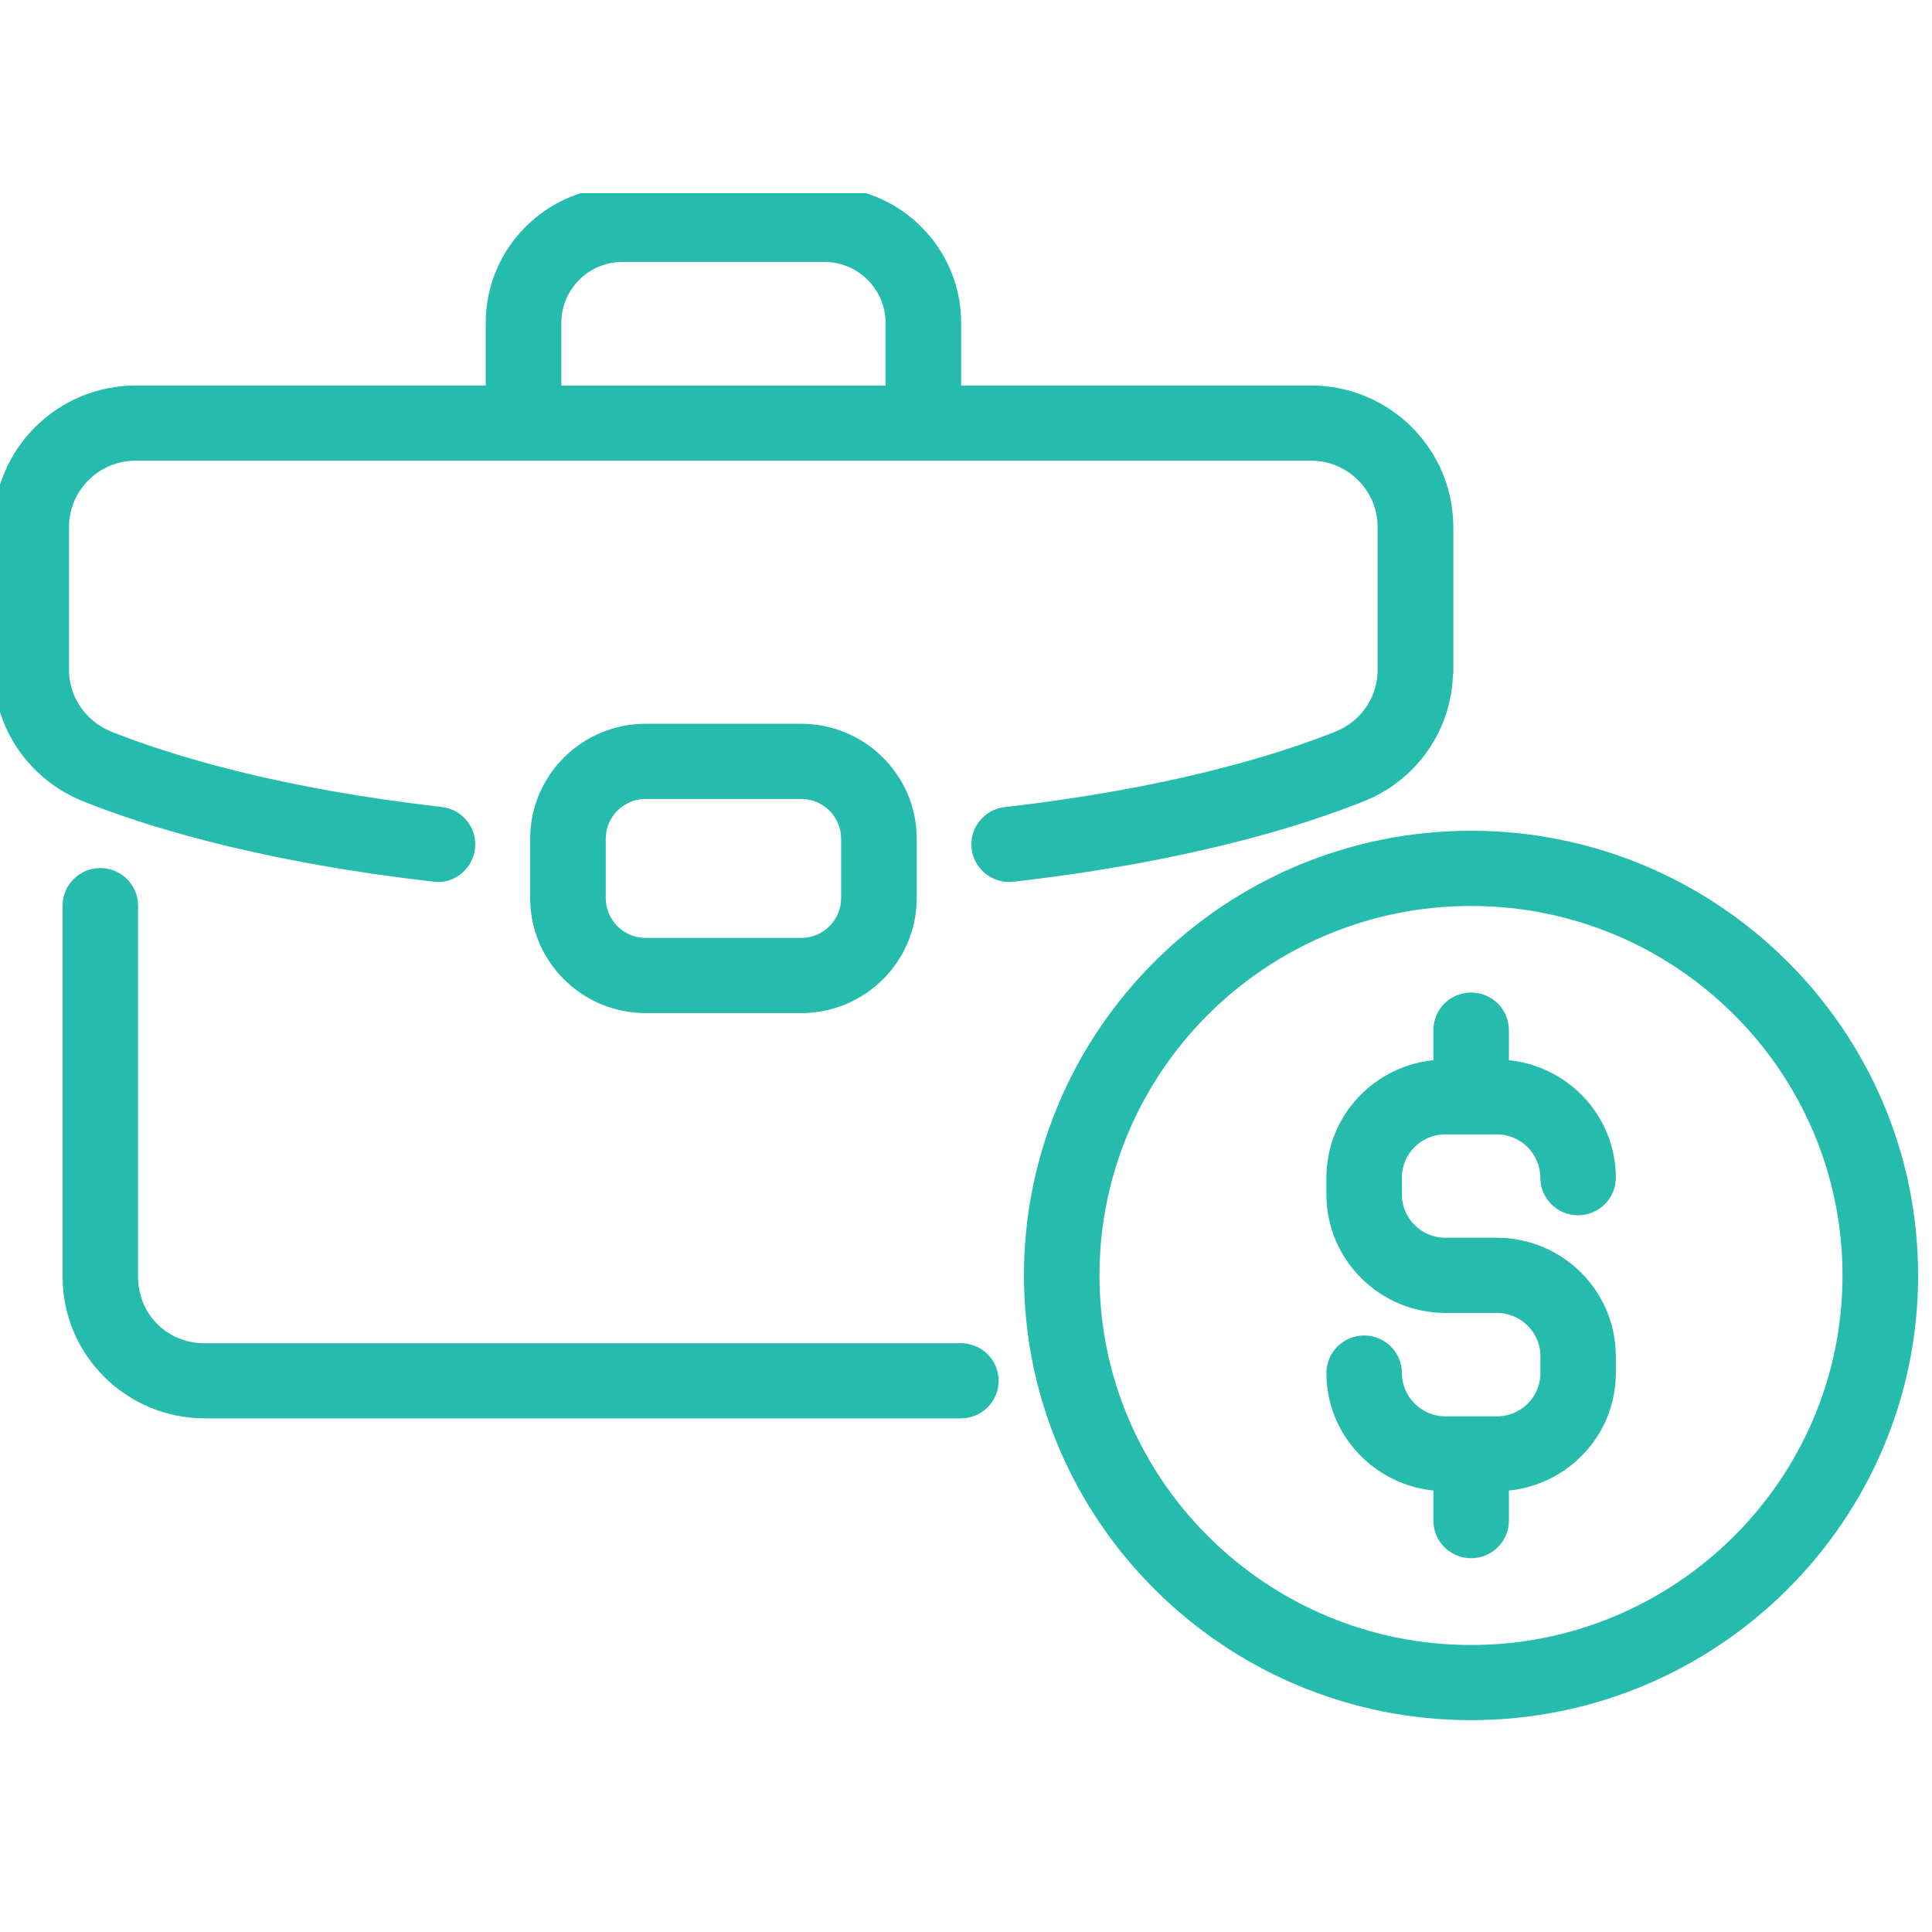
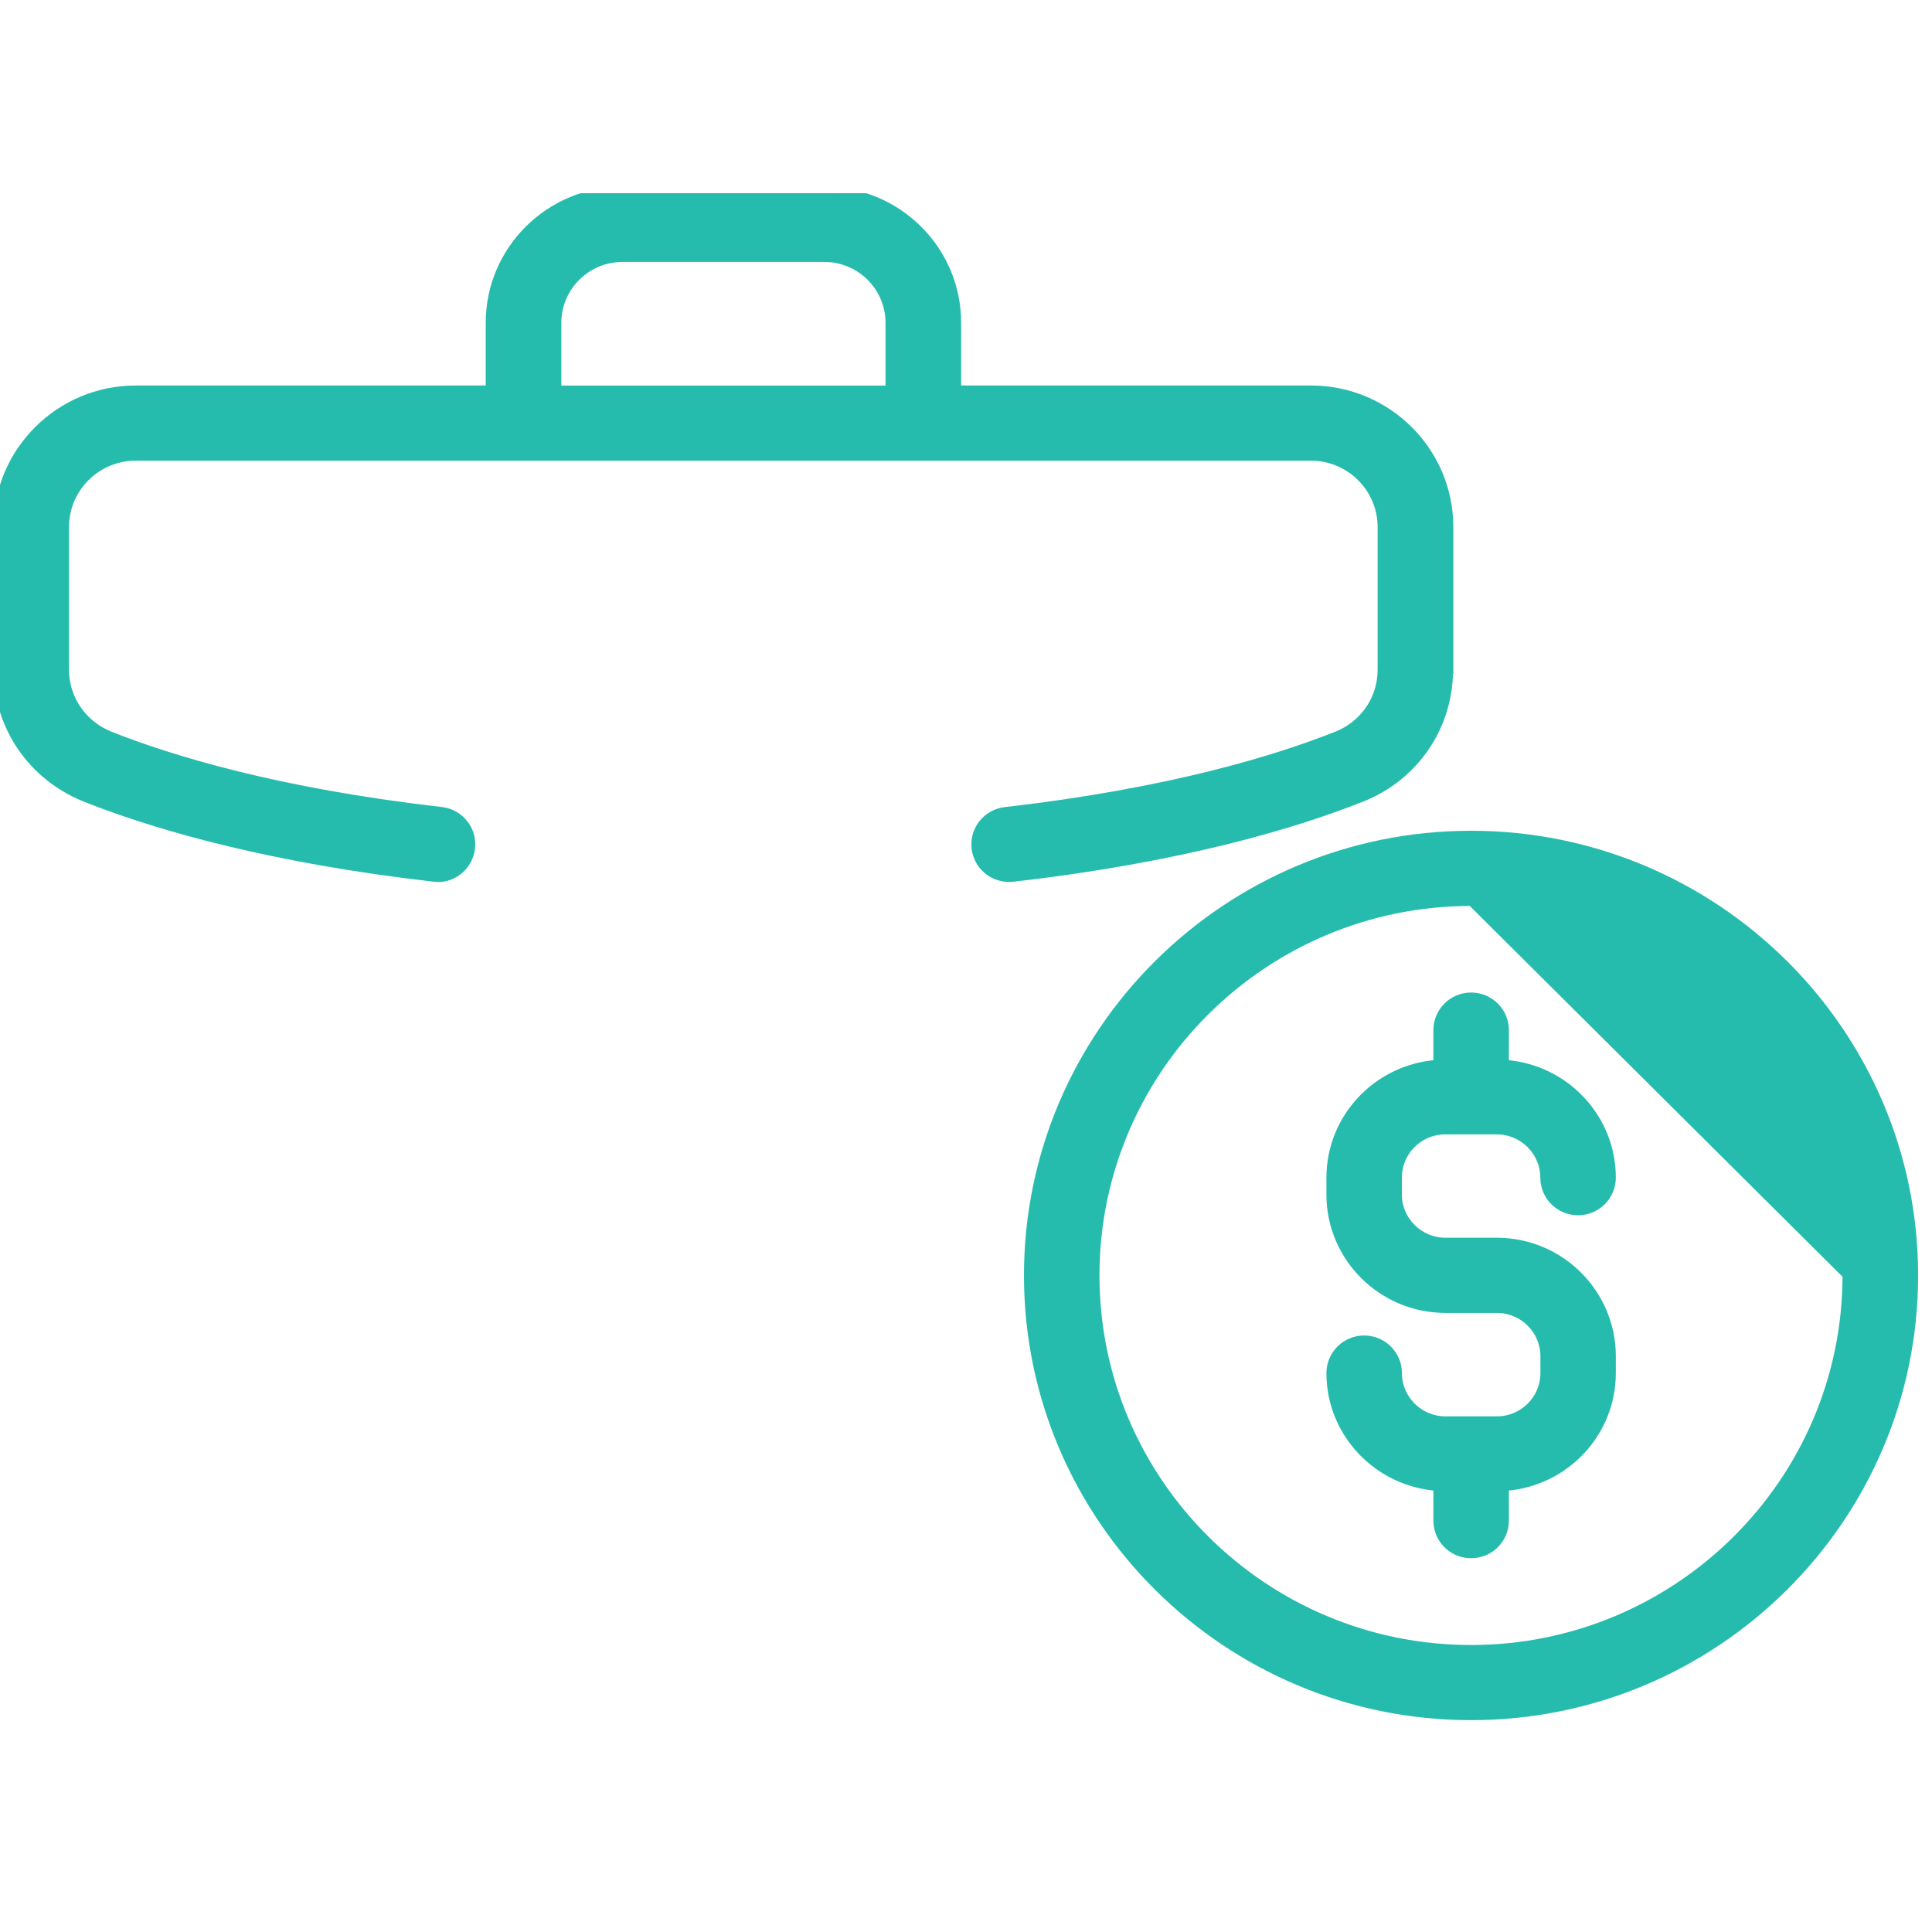
<svg xmlns="http://www.w3.org/2000/svg" width="60" height="60" viewBox="0 0 60 60" fill="none">
  <rect width="60" height="60" fill="white" />
  <g clip-path="url(#clip0_9271_7265)">
-     <path d="M3.116 27.059C3.708 27.059 4.188 27.536 4.188 28.126V39.657C4.188 40.869 5.14 41.817 6.357 41.817H29.797L29.799 41.814H29.841C30.433 41.814 30.914 42.291 30.914 42.881C30.914 43.471 30.433 43.948 29.841 43.949H6.36C3.98 43.949 2.044 42.025 2.044 39.657V28.126C2.044 27.536 2.524 27.059 3.116 27.059Z" fill="#26BCAD" stroke="#26BCAD" stroke-width="0.2" />
    <path d="M19.331 8.035C18.229 8.035 17.333 8.929 17.333 10.025V12.075H27.601V10.025C27.601 8.929 26.705 8.035 25.602 8.035H19.331ZM45.034 20.864L45.025 20.868C45 22.606 43.942 24.145 42.312 24.795H42.312C40.302 25.596 36.793 26.674 31.463 27.283C31.418 27.29 31.374 27.29 31.338 27.29C30.835 27.29 30.394 26.938 30.29 26.446L30.273 26.346C30.206 25.759 30.628 25.232 31.217 25.164C36.318 24.581 39.633 23.561 41.514 22.813L41.666 22.745C42.41 22.381 42.883 21.634 42.883 20.803V16.366C42.883 15.178 41.91 14.207 40.715 14.207H4.212C3.016 14.207 2.043 15.178 2.043 16.366V20.803C2.043 21.684 2.581 22.474 3.418 22.813H3.417C5.292 23.559 8.608 24.578 13.709 25.161C14.298 25.229 14.72 25.756 14.652 26.343C14.585 26.927 14.055 27.364 13.462 27.282V27.28C8.468 26.709 5.07 25.726 3.011 24.946L2.616 24.792C0.965 24.123 -0.1 22.559 -0.1 20.803V16.366C-0.1 13.998 1.837 12.072 4.217 12.072H15.185V10.022C15.185 7.746 17.045 5.898 19.331 5.898H25.602C27.889 5.898 29.749 7.746 29.749 10.022V12.072H40.717C43.096 12.072 45.034 13.998 45.034 16.366V20.864Z" fill="#26BCAD" stroke="#26BCAD" stroke-width="0.2" />
-     <path d="M24.881 22.577C26.803 22.577 28.37 24.131 28.37 26.045V27.895C28.37 29.809 26.803 31.363 24.881 31.363H20.053C18.13 31.363 16.565 29.809 16.565 27.895V26.045C16.565 24.131 18.13 22.577 20.053 22.577H24.881ZM20.053 24.712C19.314 24.712 18.712 25.311 18.712 26.045V27.895C18.712 28.628 19.314 29.228 20.053 29.228H24.881C25.62 29.228 26.222 28.628 26.222 27.895V26.045C26.222 25.311 25.62 24.712 24.881 24.712H20.053Z" fill="#26BCAD" stroke="#26BCAD" stroke-width="0.2" />
-     <path d="M45.685 25.9C53.286 25.9 59.469 32.047 59.469 39.609C59.469 47.172 53.286 53.321 45.685 53.321C38.083 53.321 31.9 47.169 31.9 39.609C31.9 32.05 38.084 25.9 45.685 25.9ZM45.685 28.035C39.264 28.035 34.045 33.227 34.045 39.609C34.045 45.992 39.267 51.187 45.685 51.187C52.102 51.187 57.321 45.992 57.321 39.609C57.321 33.227 52.105 28.035 45.685 28.035Z" fill="#26BCAD" stroke="#26BCAD" stroke-width="0.2" />
+     <path d="M45.685 25.9C53.286 25.9 59.469 32.047 59.469 39.609C59.469 47.172 53.286 53.321 45.685 53.321C38.083 53.321 31.9 47.169 31.9 39.609C31.9 32.05 38.084 25.9 45.685 25.9ZM45.685 28.035C39.264 28.035 34.045 33.227 34.045 39.609C34.045 45.992 39.267 51.187 45.685 51.187C52.102 51.187 57.321 45.992 57.321 39.609Z" fill="#26BCAD" stroke="#26BCAD" stroke-width="0.2" />
    <path d="M45.687 30.924C46.279 30.924 46.76 31.402 46.76 31.992V33.017C48.611 33.161 50.081 34.693 50.081 36.574C50.081 37.163 49.601 37.641 49.009 37.641C48.417 37.641 47.936 37.164 47.936 36.574C47.936 35.779 47.284 35.129 46.484 35.129H44.846C44.063 35.151 43.436 35.788 43.436 36.572V37.095C43.436 37.89 44.088 38.539 44.888 38.539H46.484C48.468 38.539 50.081 40.144 50.081 42.118V42.642C50.081 44.525 48.614 46.057 46.76 46.199V47.225C46.76 47.815 46.279 48.292 45.687 48.292C45.095 48.292 44.615 47.815 44.615 47.225V46.199C42.764 46.054 41.293 44.523 41.293 42.642C41.294 42.052 41.774 41.575 42.366 41.575C42.957 41.575 43.438 42.052 43.438 42.642C43.438 43.437 44.091 44.086 44.891 44.086H46.487C47.29 44.086 47.939 43.439 47.939 42.642V42.118C47.939 41.324 47.287 40.674 46.487 40.674H44.891C42.907 40.674 41.294 39.073 41.293 37.098V36.574C41.294 34.691 42.761 33.159 44.615 33.017V31.992C44.615 31.402 45.095 30.924 45.687 30.924Z" fill="#26BCAD" stroke="#26BCAD" stroke-width="0.2" />
  </g>
  <defs>
    <clipPath id="clip0_9271_7265">
      <rect width="60" height="48" fill="white" transform="translate(0 6)" />
    </clipPath>
  </defs>
</svg>